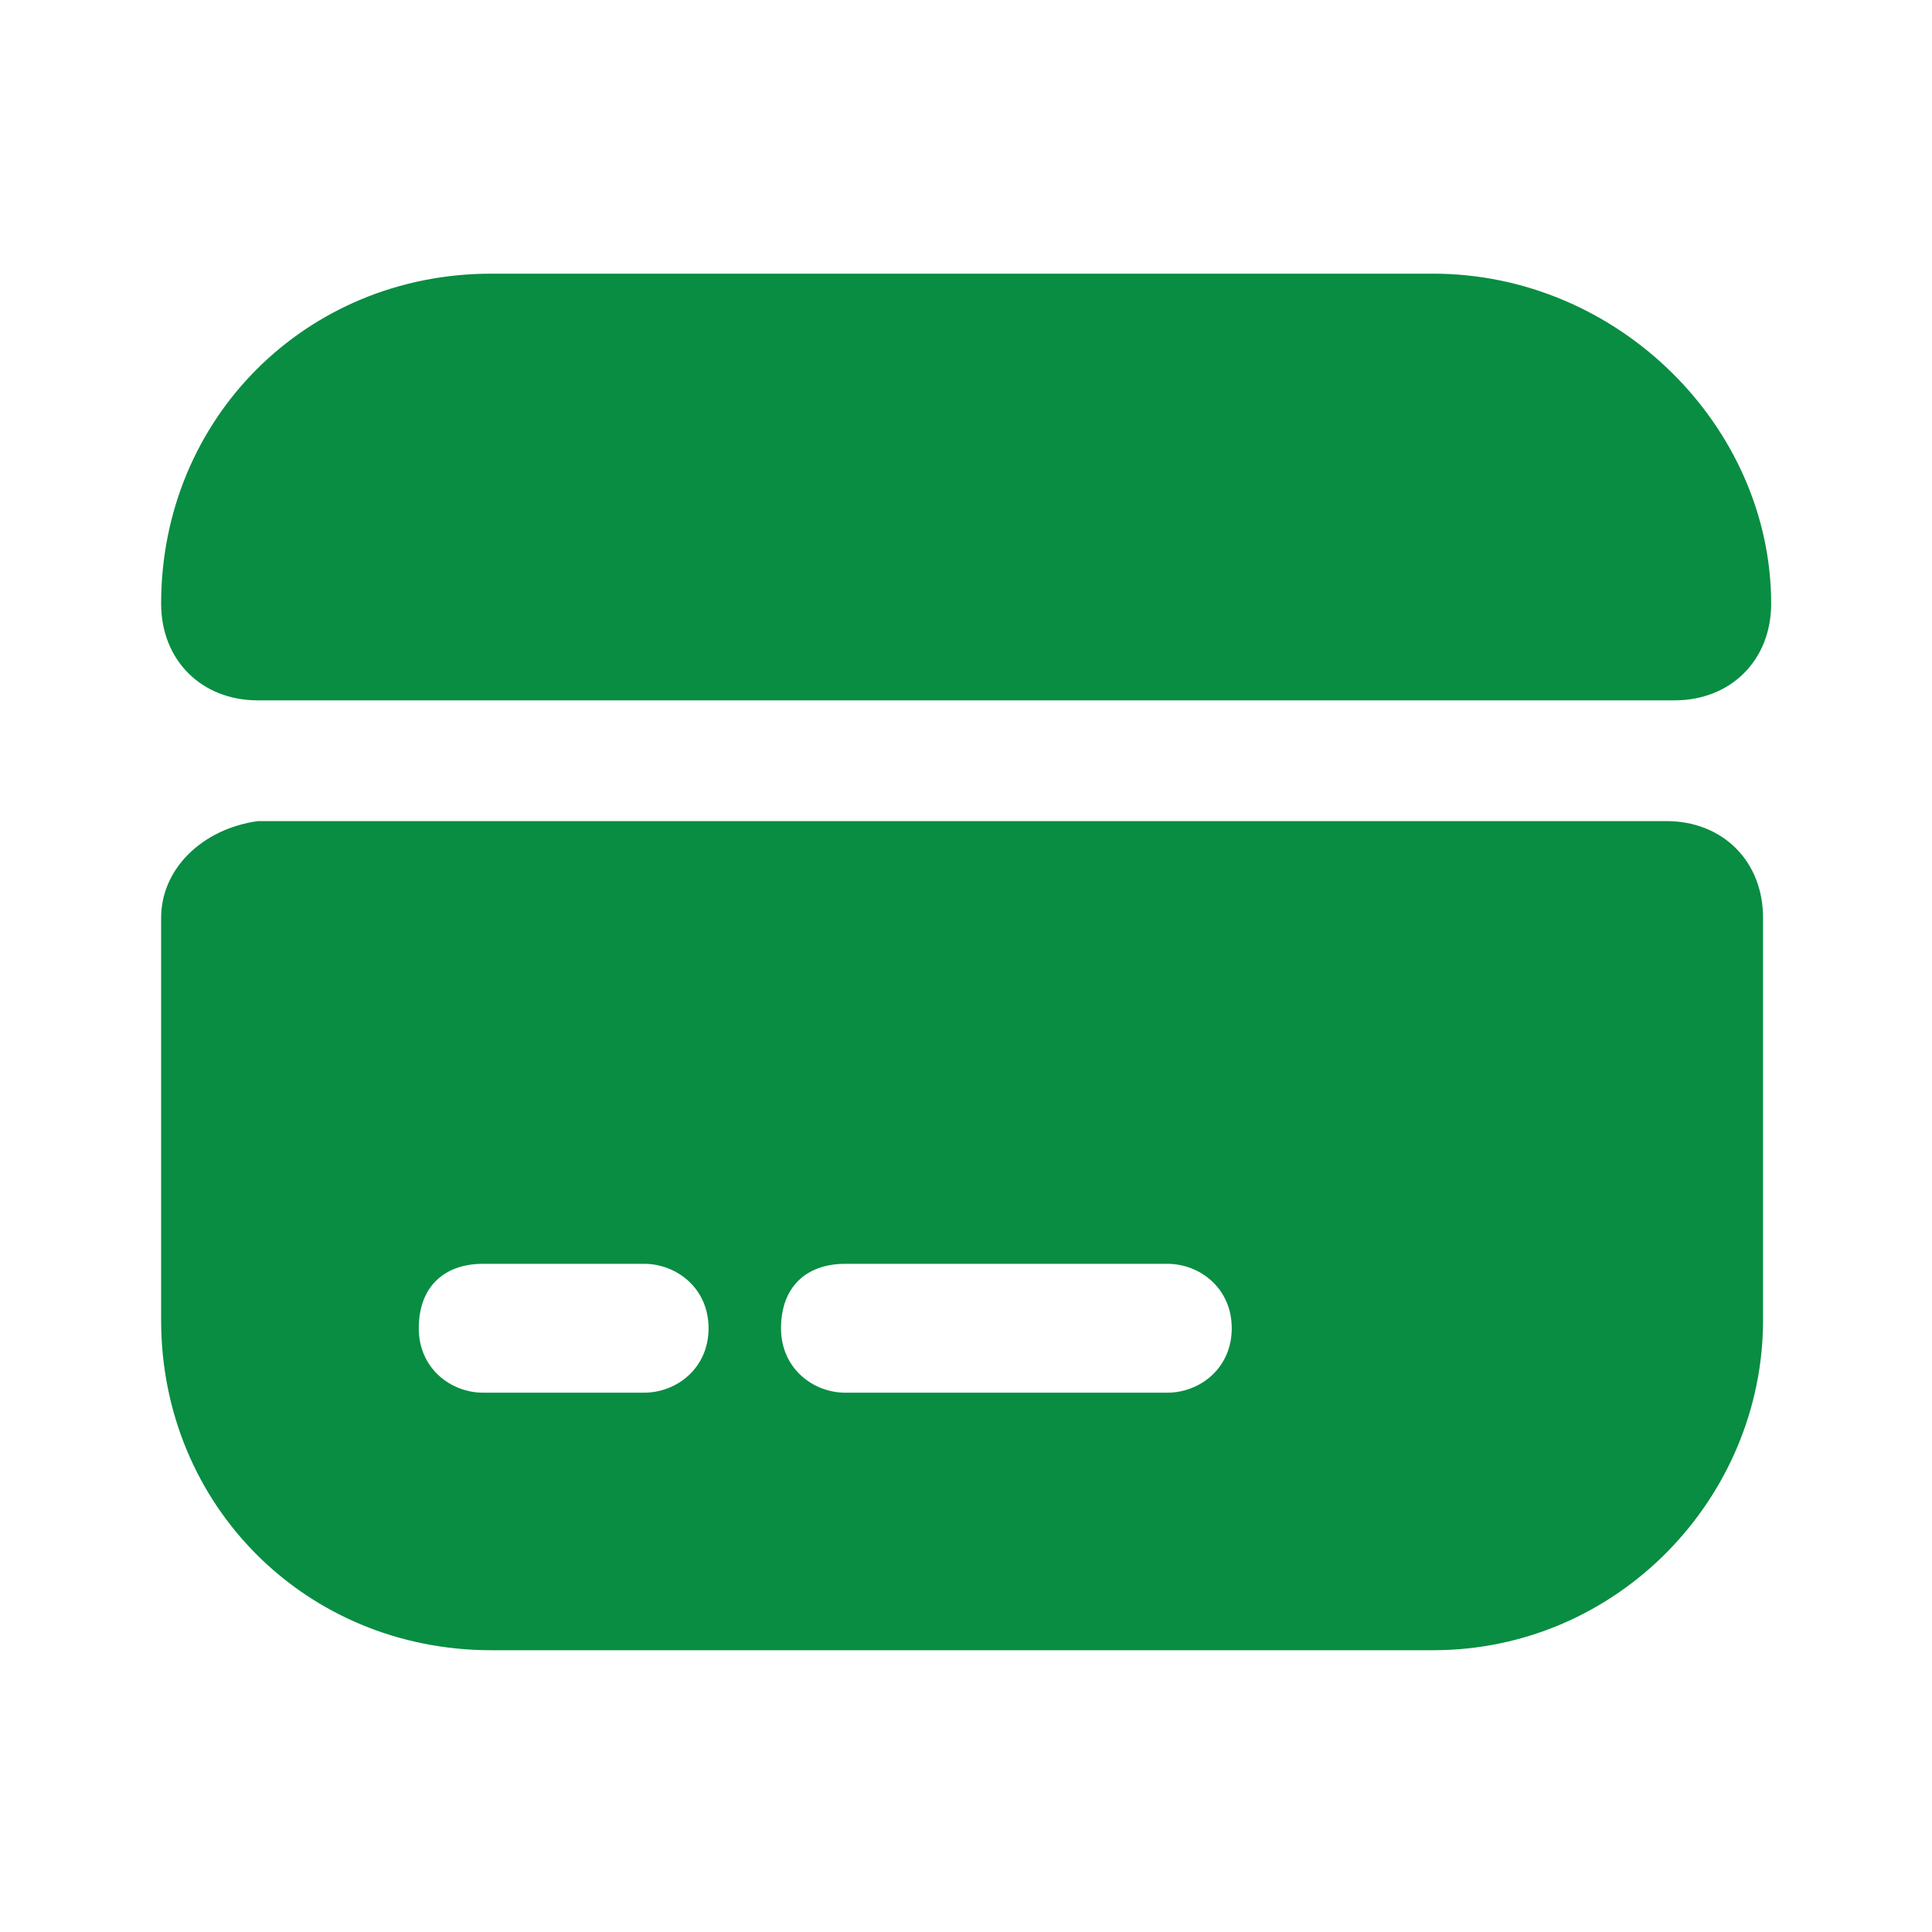
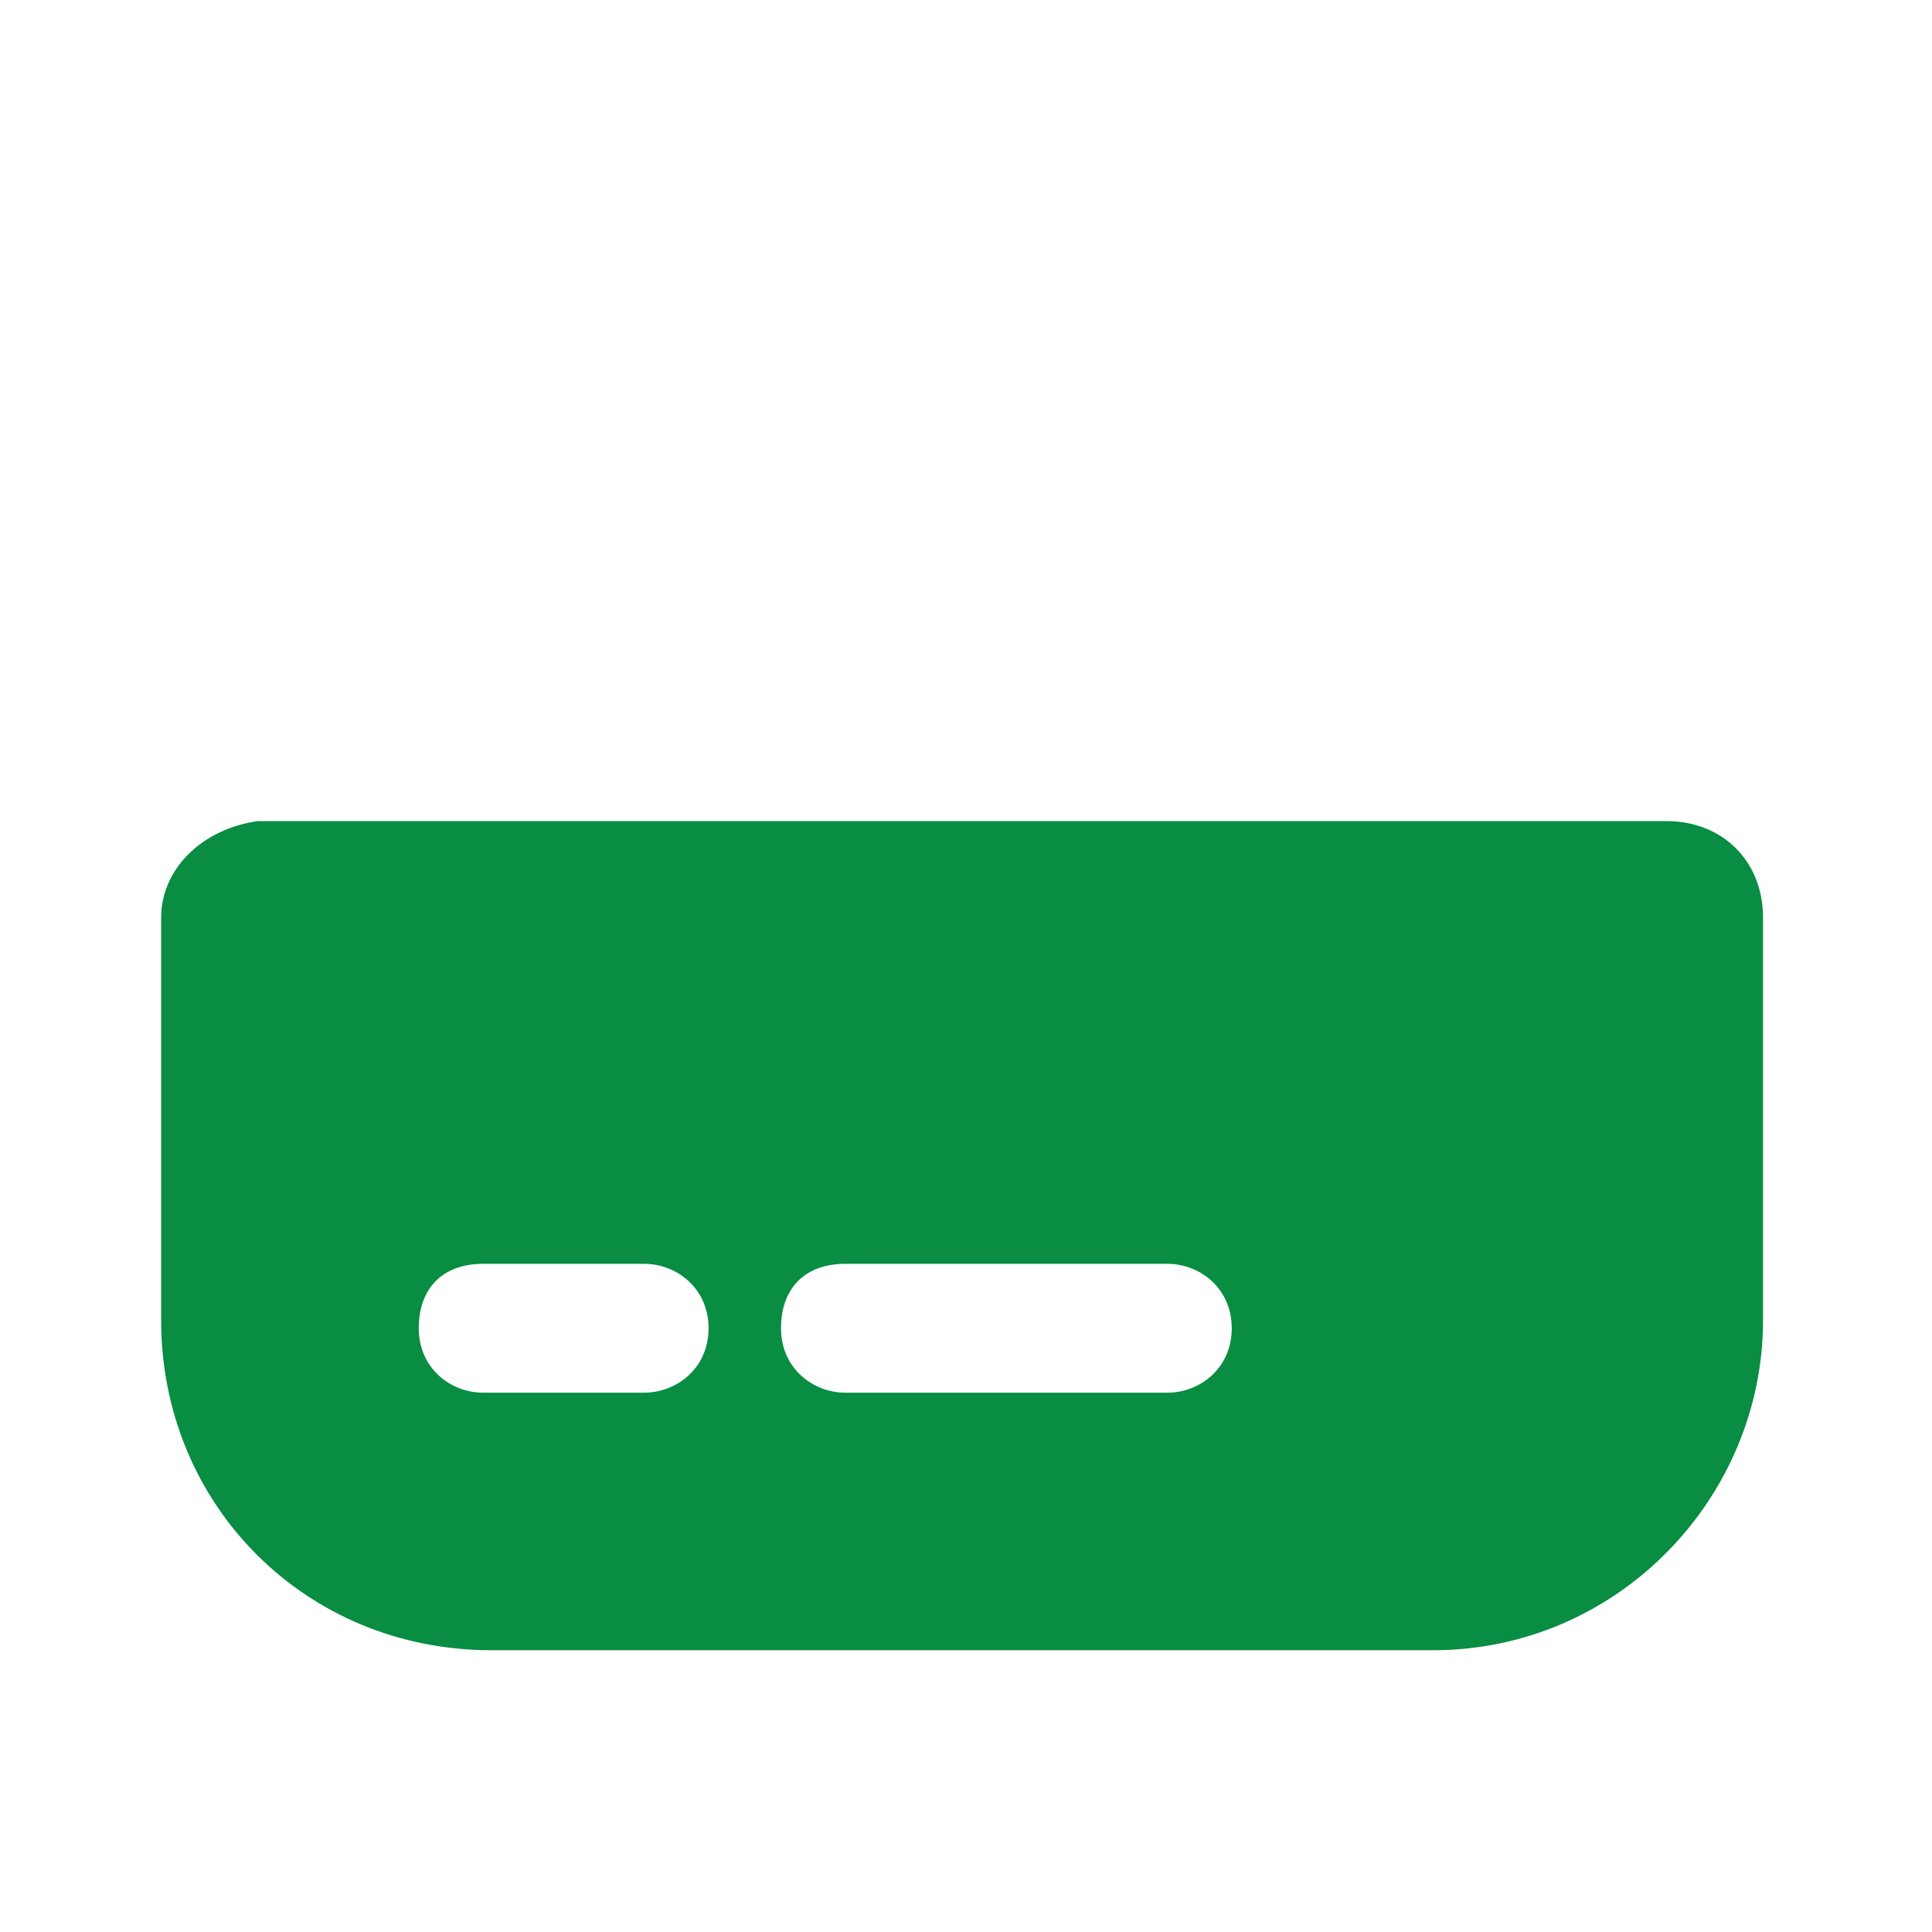
<svg xmlns="http://www.w3.org/2000/svg" width="20" height="20" viewBox="0 0 20 20" fill="none">
-   <path d="M18.335 6.25C18.335 6.833 17.918 7.25 17.335 7.25H2.668C2.085 7.25 1.668 6.833 1.668 6.25C1.668 4.333 3.168 2.833 5.085 2.833H14.835C16.751 2.833 18.335 4.417 18.335 6.25Z" fill="#088D42" />
  <path d="M1.668 9.5V13.667C1.668 15.583 3.168 17.083 5.085 17.083H14.835C16.751 17.083 18.251 15.5 18.251 13.667V9.5C18.251 8.917 17.835 8.5 17.251 8.5H2.668C2.085 8.583 1.668 9 1.668 9.5ZM6.668 14.417H5.001C4.668 14.417 4.335 14.167 4.335 13.75C4.335 13.333 4.585 13.083 5.001 13.083H6.668C7.001 13.083 7.335 13.333 7.335 13.75C7.335 14.167 7.001 14.417 6.668 14.417ZM12.085 14.417H8.751C8.418 14.417 8.085 14.167 8.085 13.75C8.085 13.333 8.335 13.083 8.751 13.083H12.085C12.418 13.083 12.751 13.333 12.751 13.75C12.751 14.167 12.418 14.417 12.085 14.417Z" fill="#088D42" />
</svg>